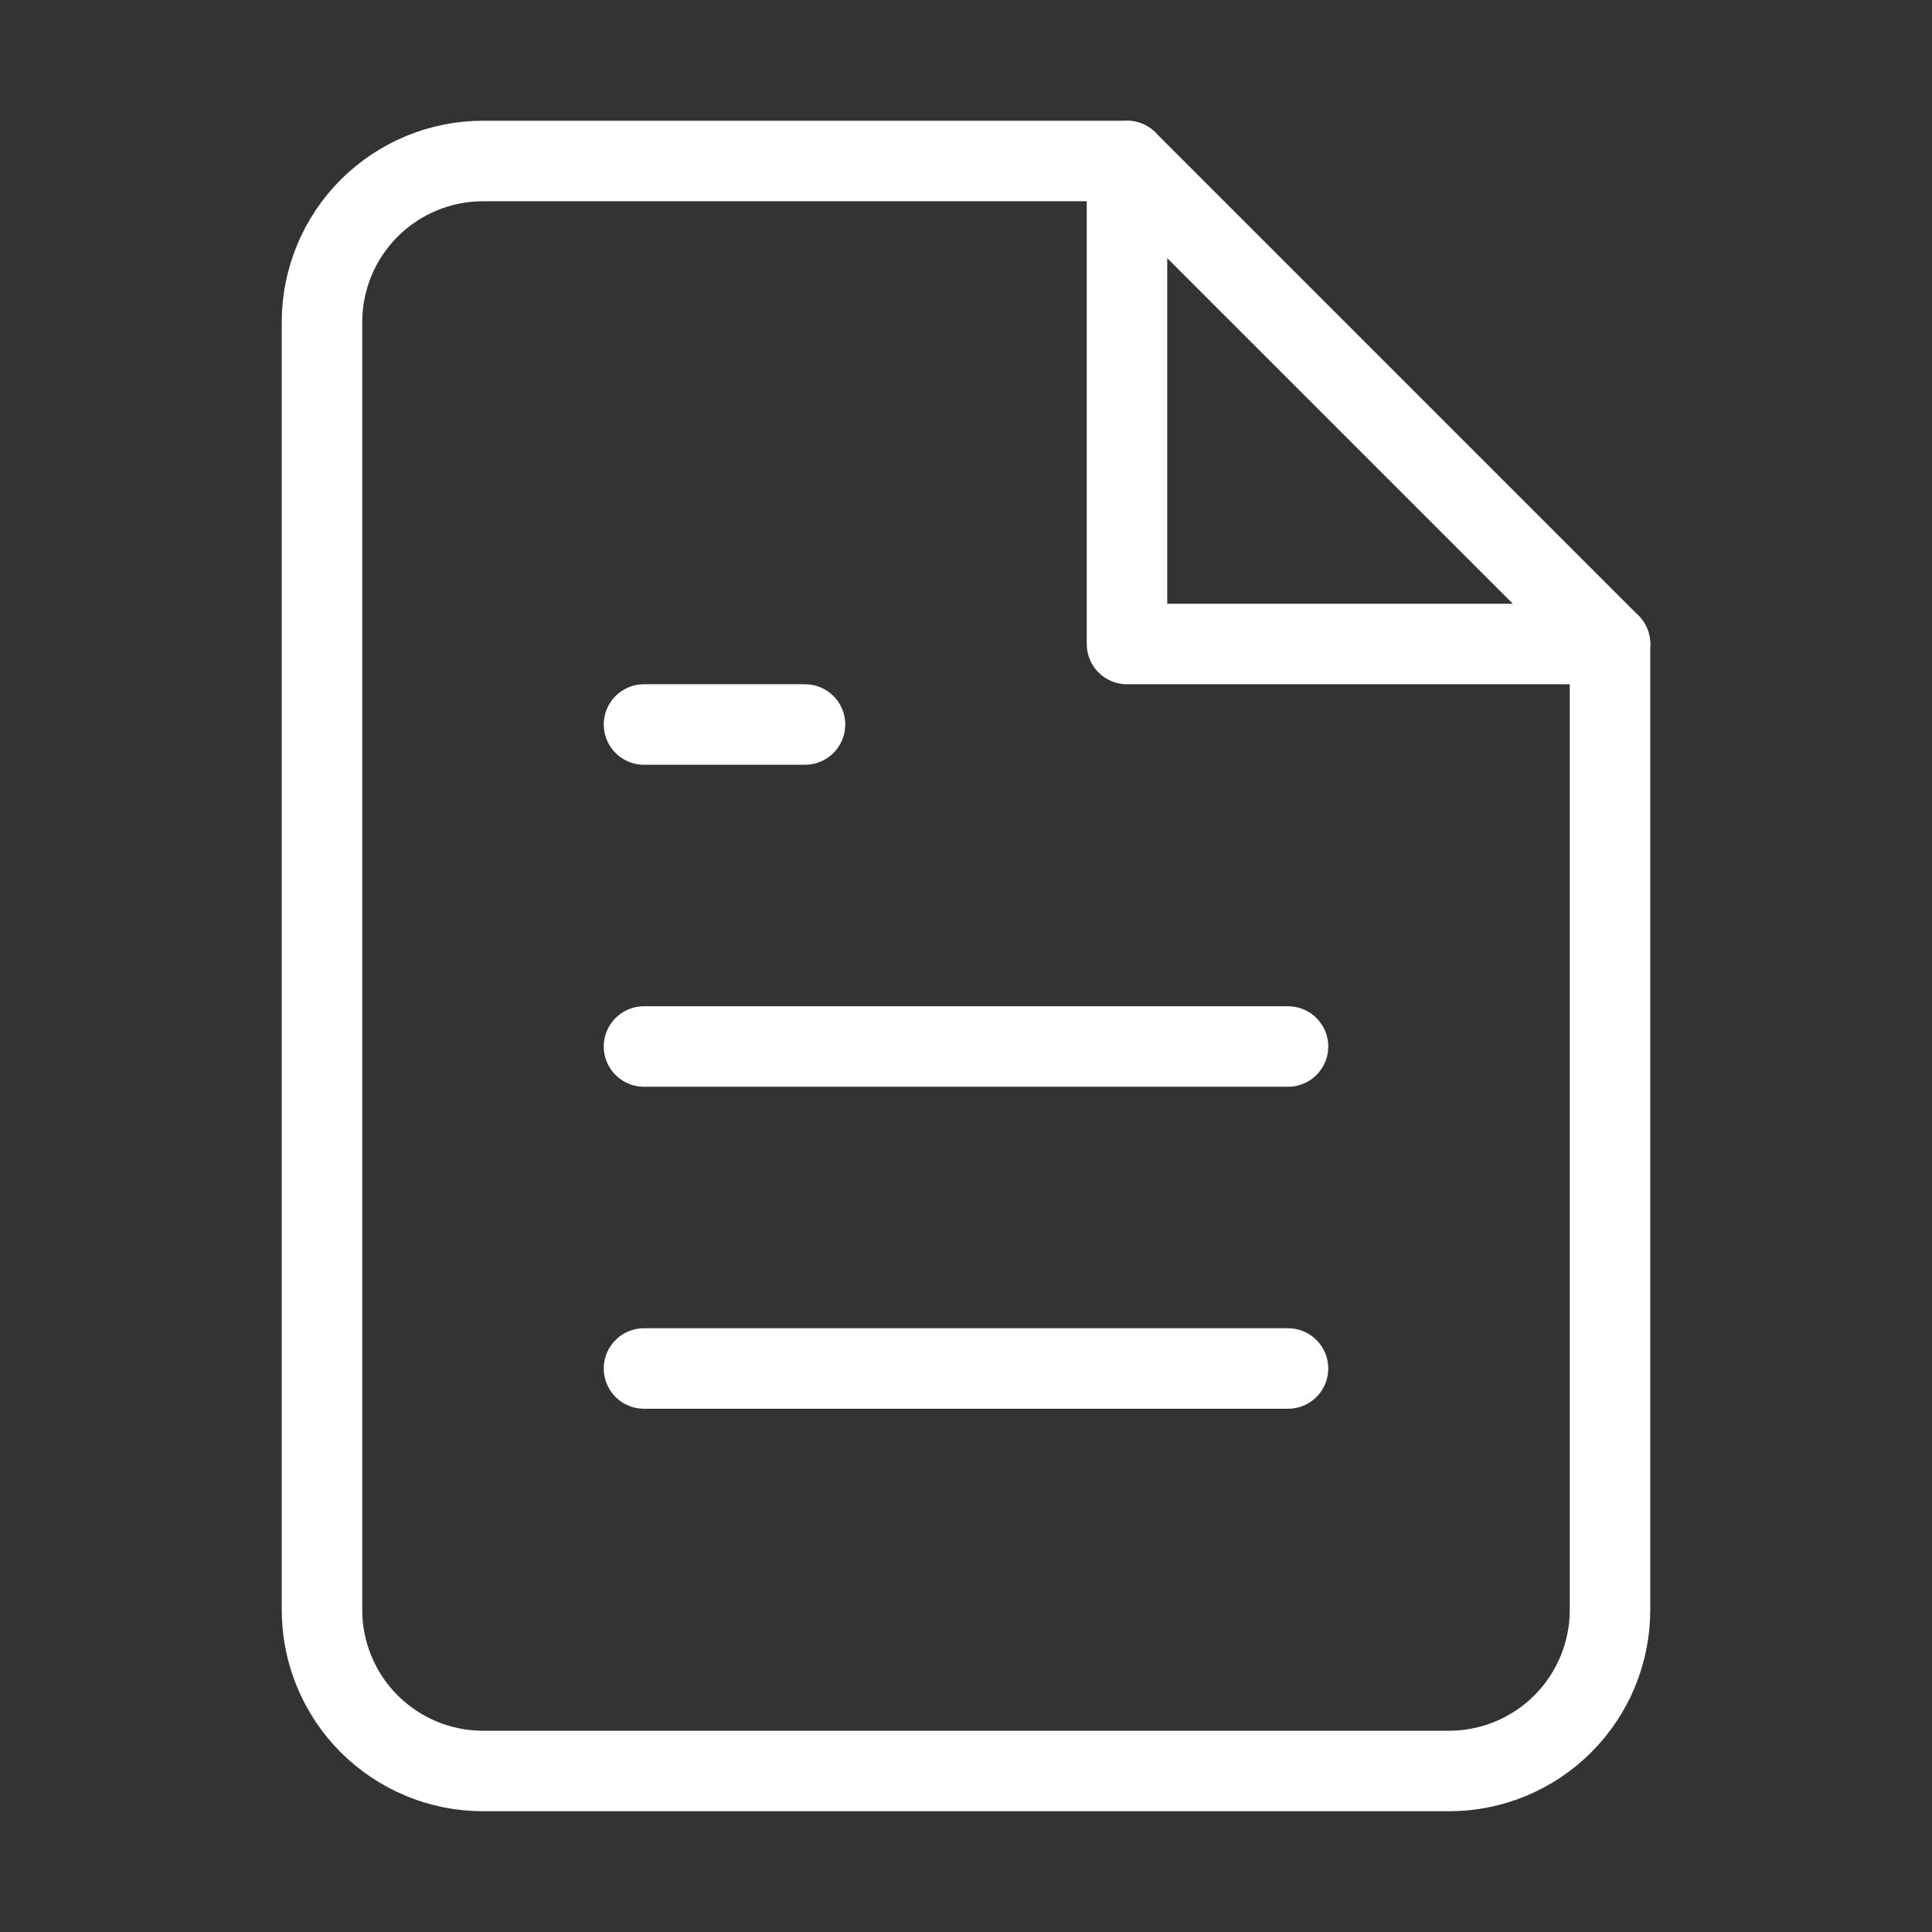
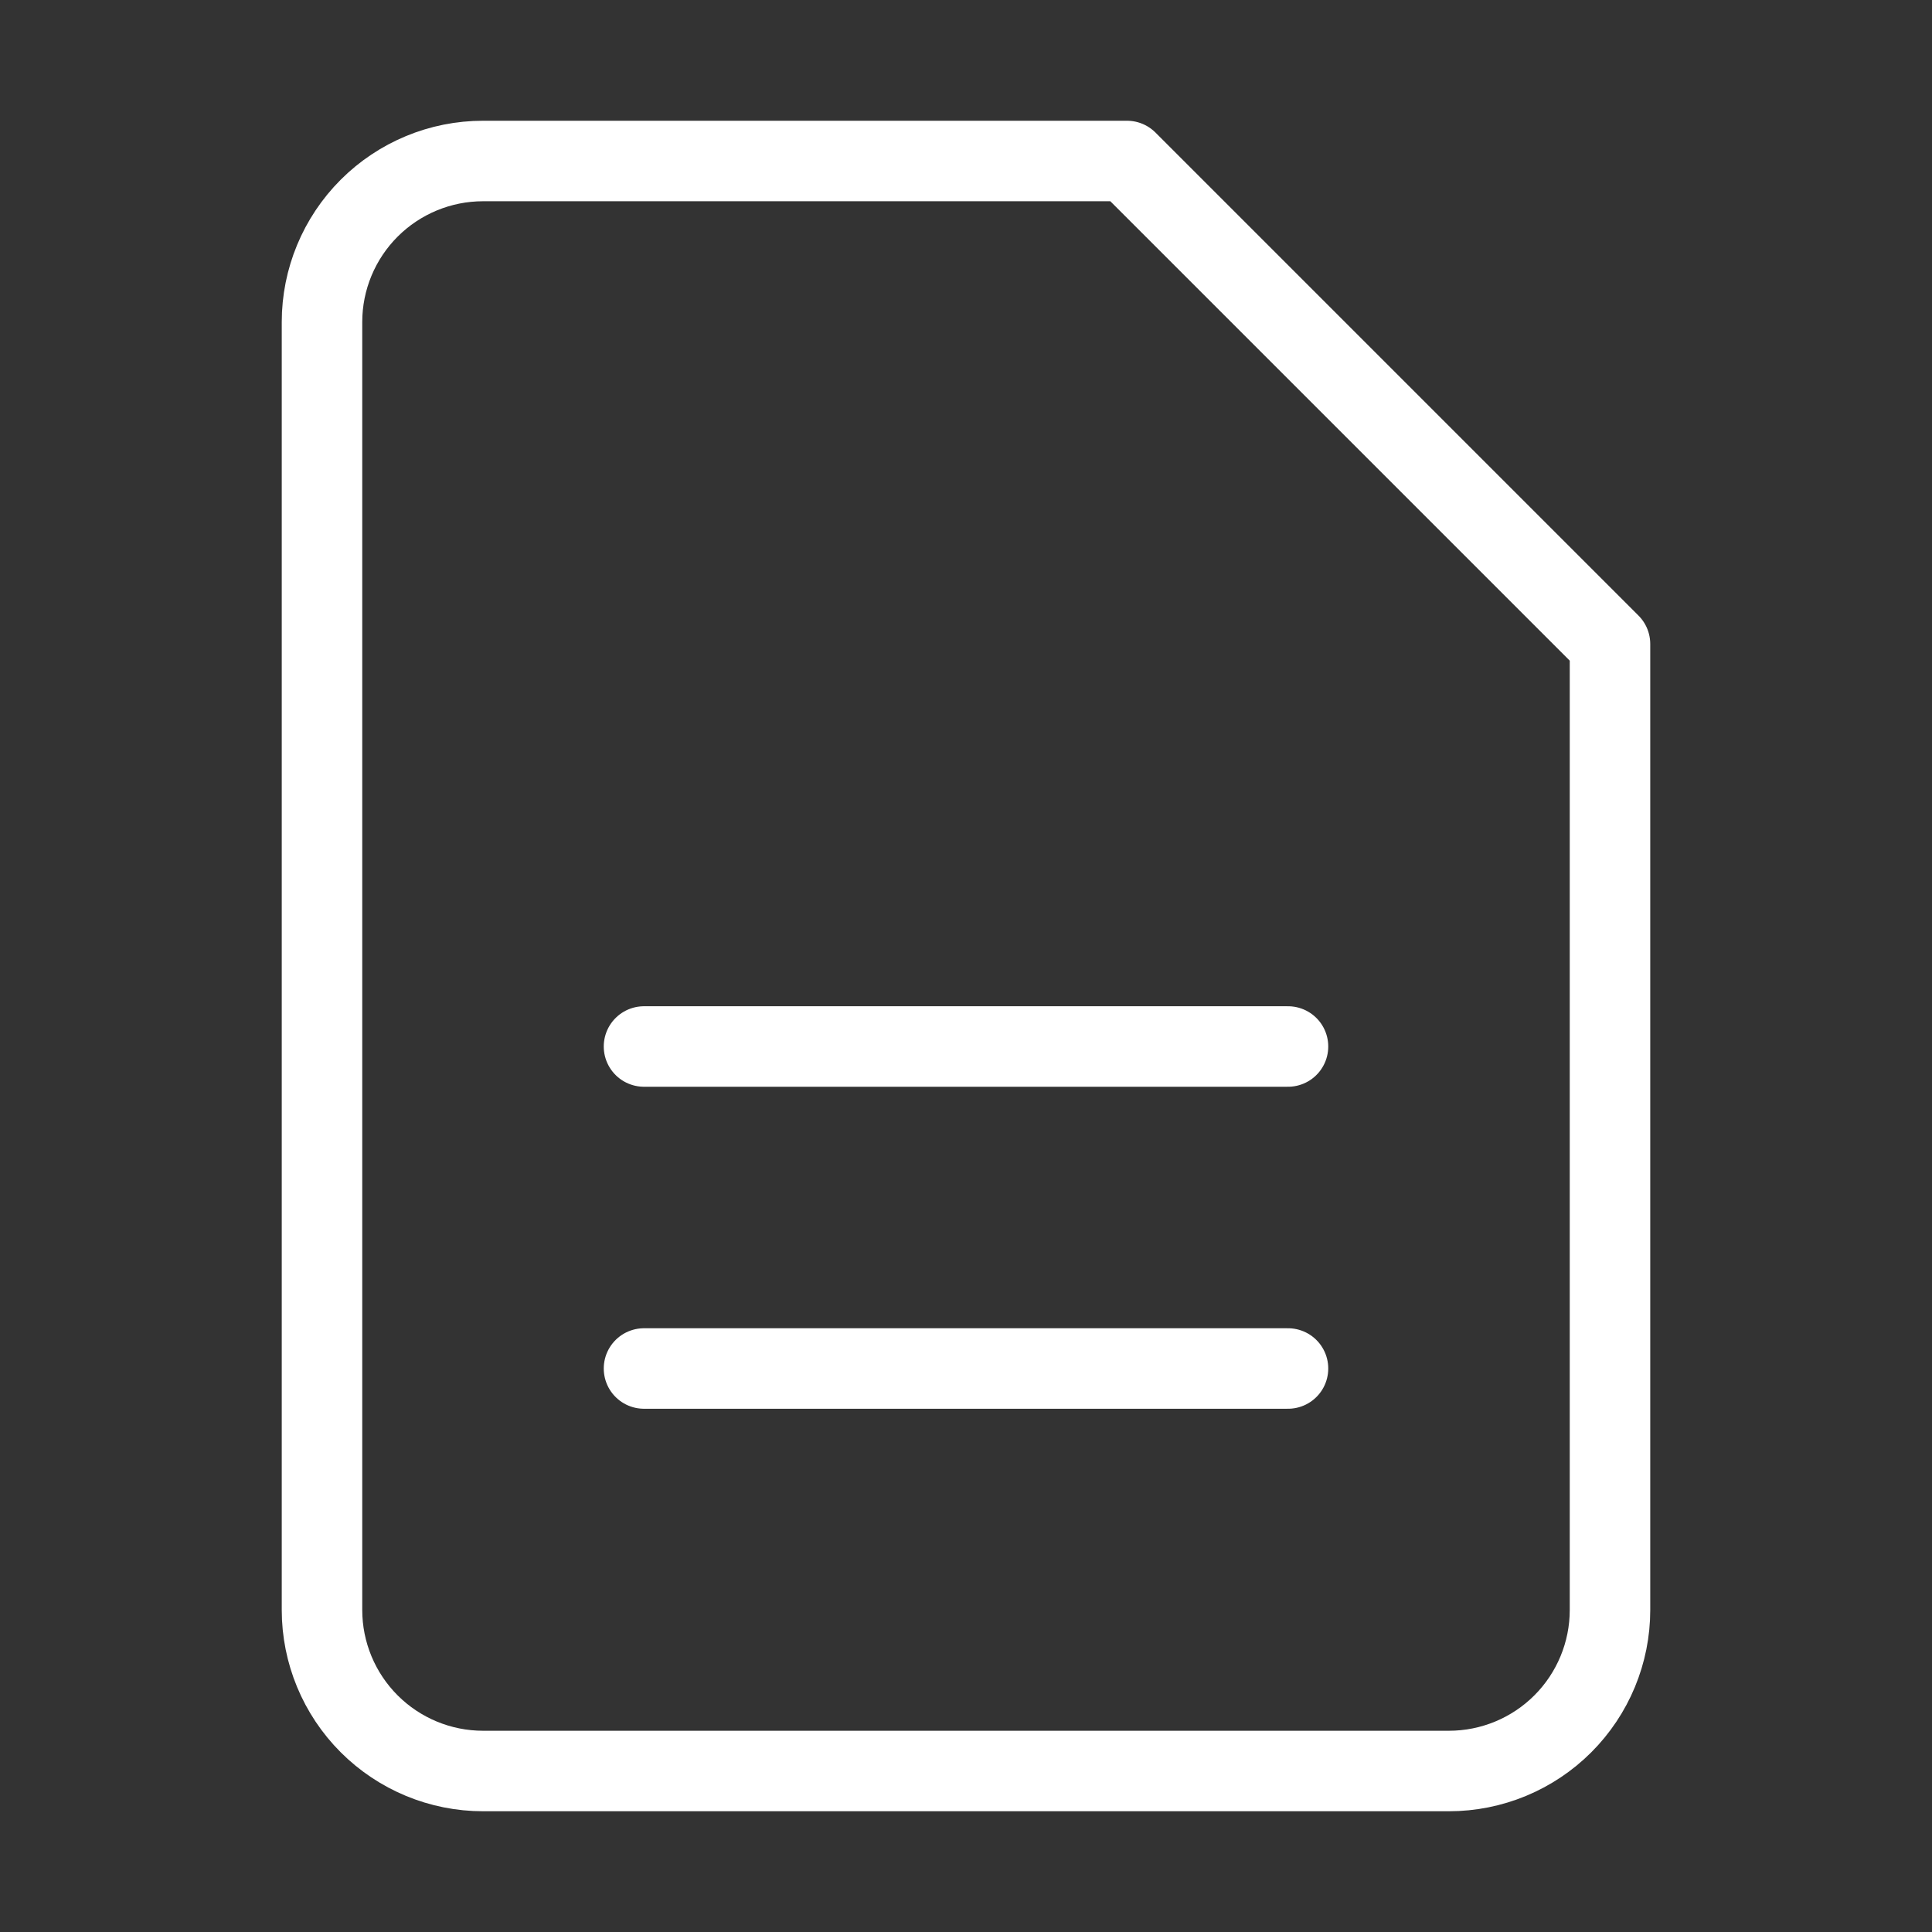
<svg xmlns="http://www.w3.org/2000/svg" width="24" height="24" viewBox="0 0 24 24" fill="none">
  <rect x="0" y="0" width="24" height="24" fill="#333333" stroke="none" />
  <path d="M14 2H6C5.47 2 4.961 2.211 4.586 2.586C4.211 2.961 4 3.47 4 4V20C4 20.53 4.211 21.039 4.586 21.414C4.961 21.789 5.47 22 6 22H18C18.53 22 19.039 21.789 19.414 21.414C19.789 21.039 20 20.53 20 20V8L14 2Z" stroke="white" stroke-width="1" stroke-linecap="round" stroke-linejoin="round" />
-   <path d="M14 2V8H20" stroke="white" stroke-width="1" stroke-linecap="round" stroke-linejoin="round" />
  <path d="M16 13H8" stroke="white" stroke-width="1" stroke-linecap="round" stroke-linejoin="round" />
  <path d="M16 17H8" stroke="white" stroke-width="1" stroke-linecap="round" stroke-linejoin="round" />
-   <path d="M10 9H8" stroke="white" stroke-width="1" stroke-linecap="round" stroke-linejoin="round" />
</svg>